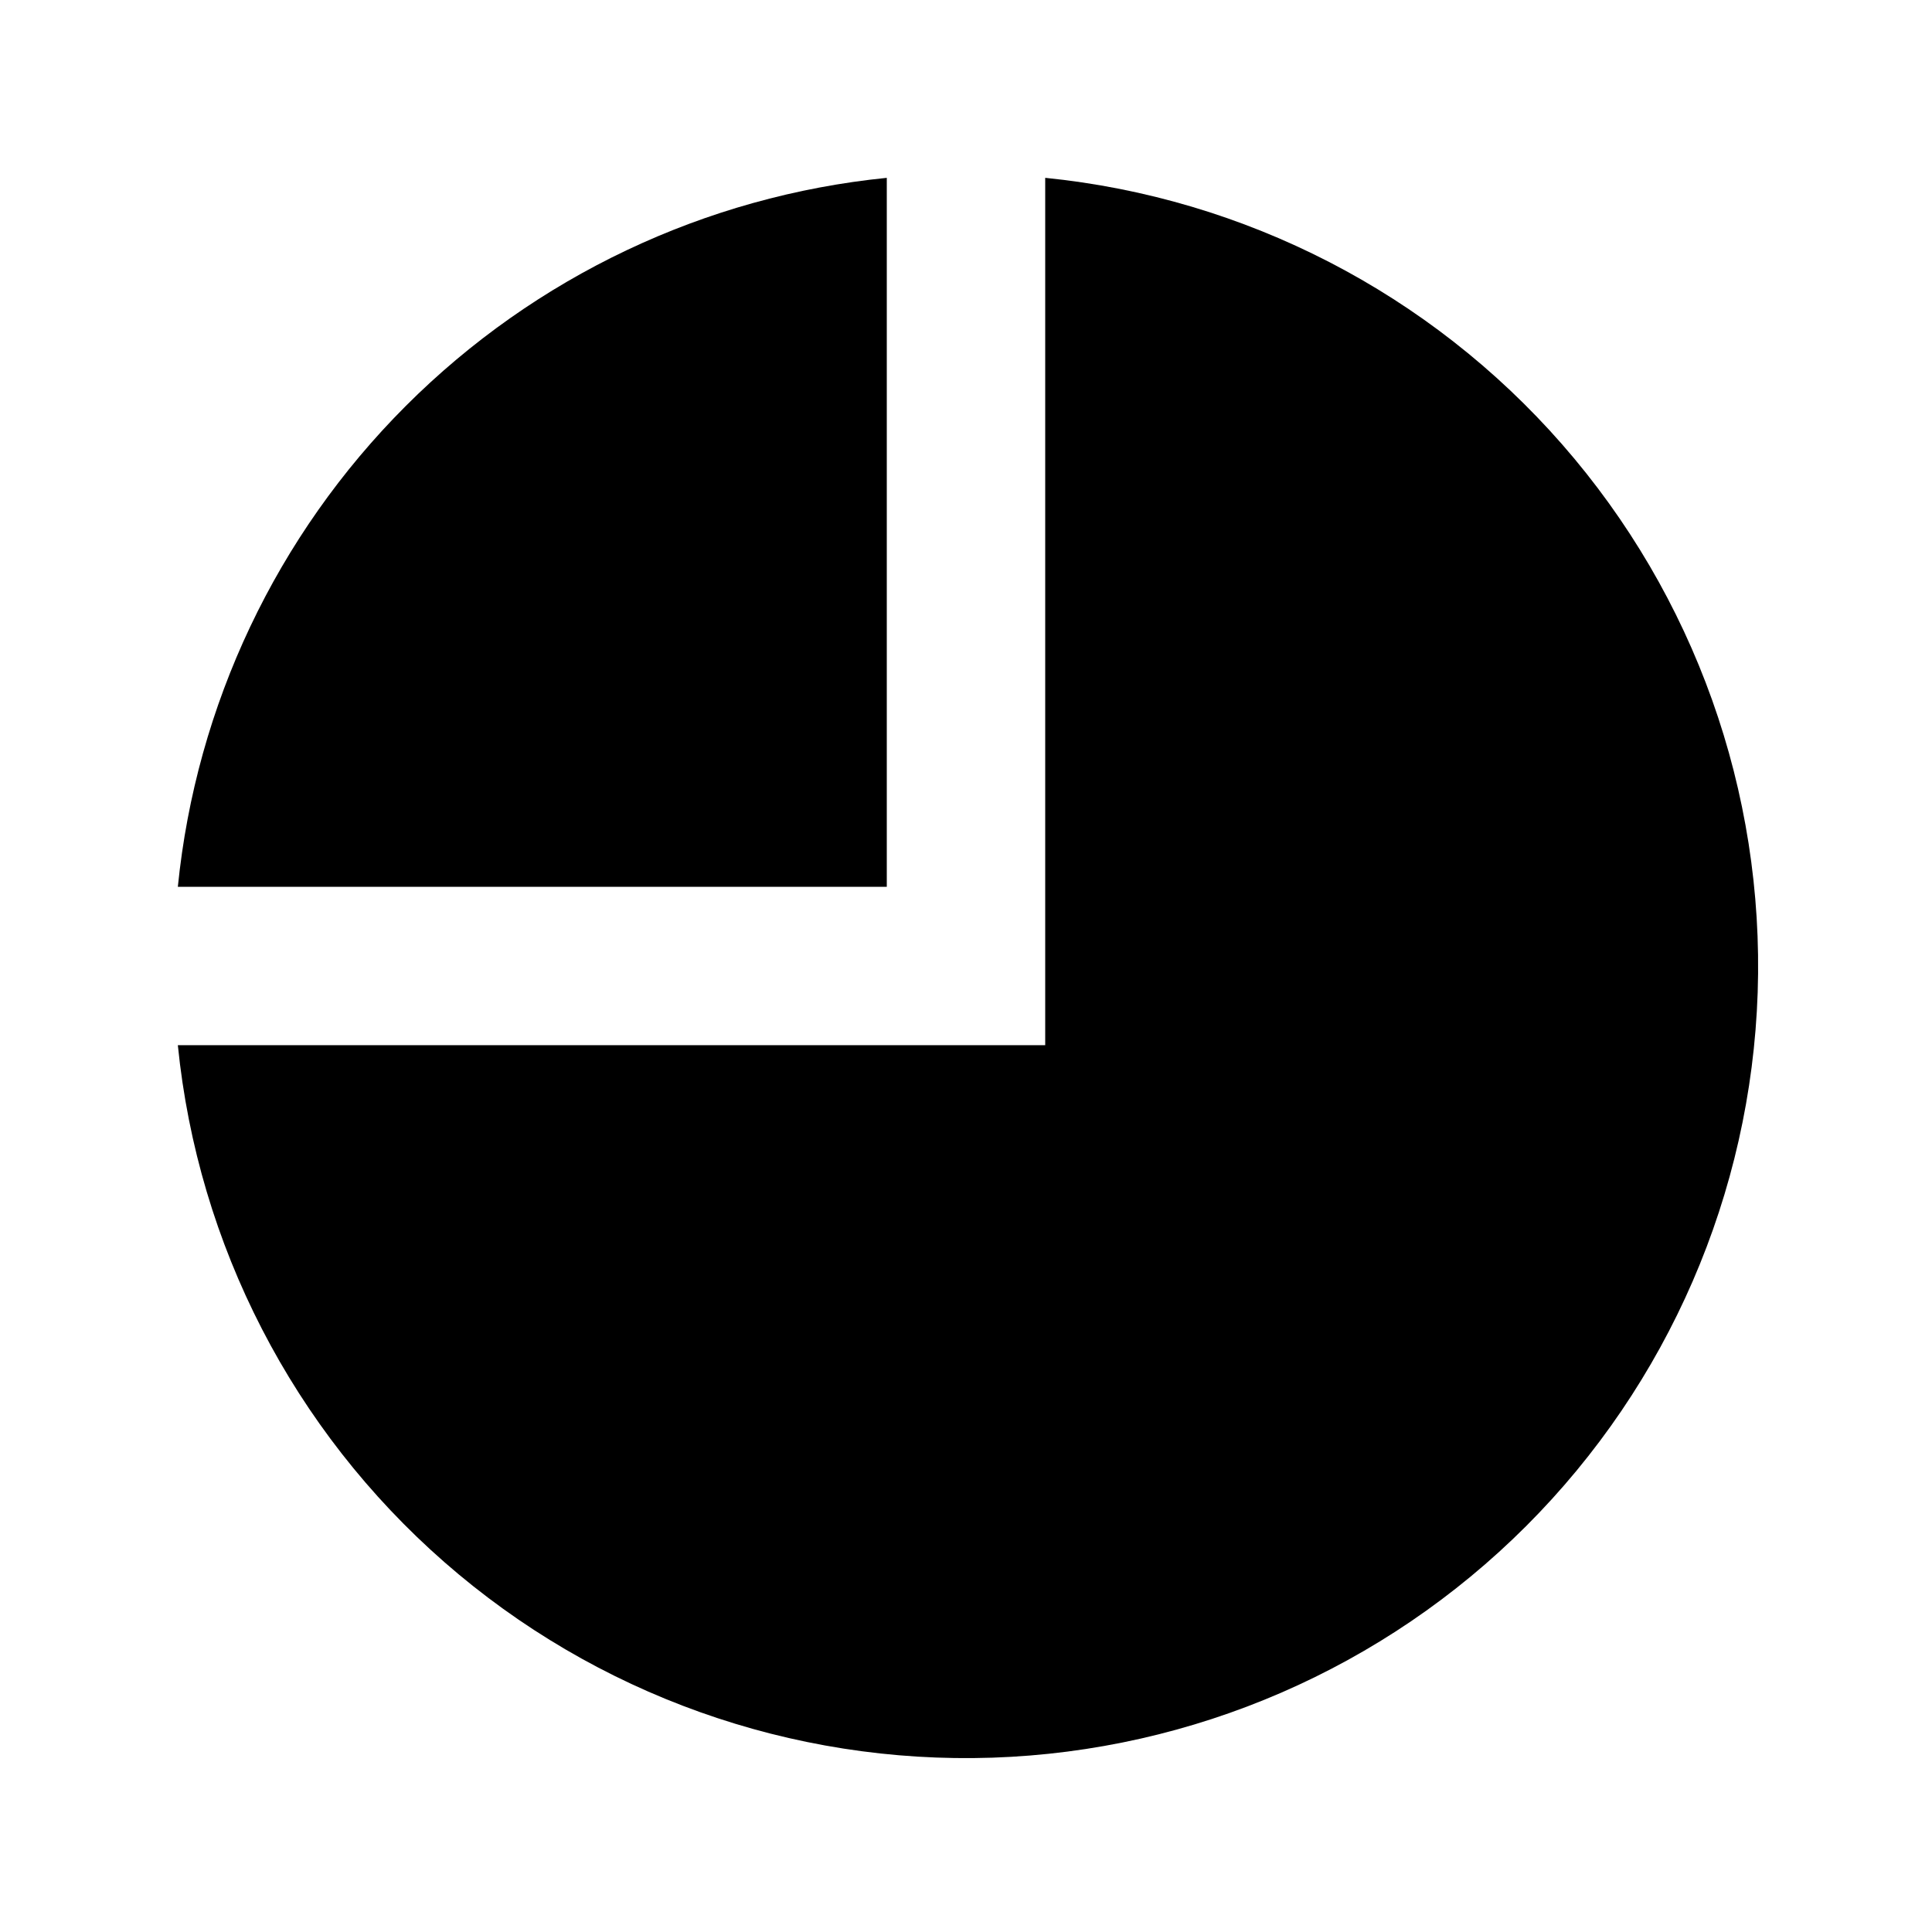
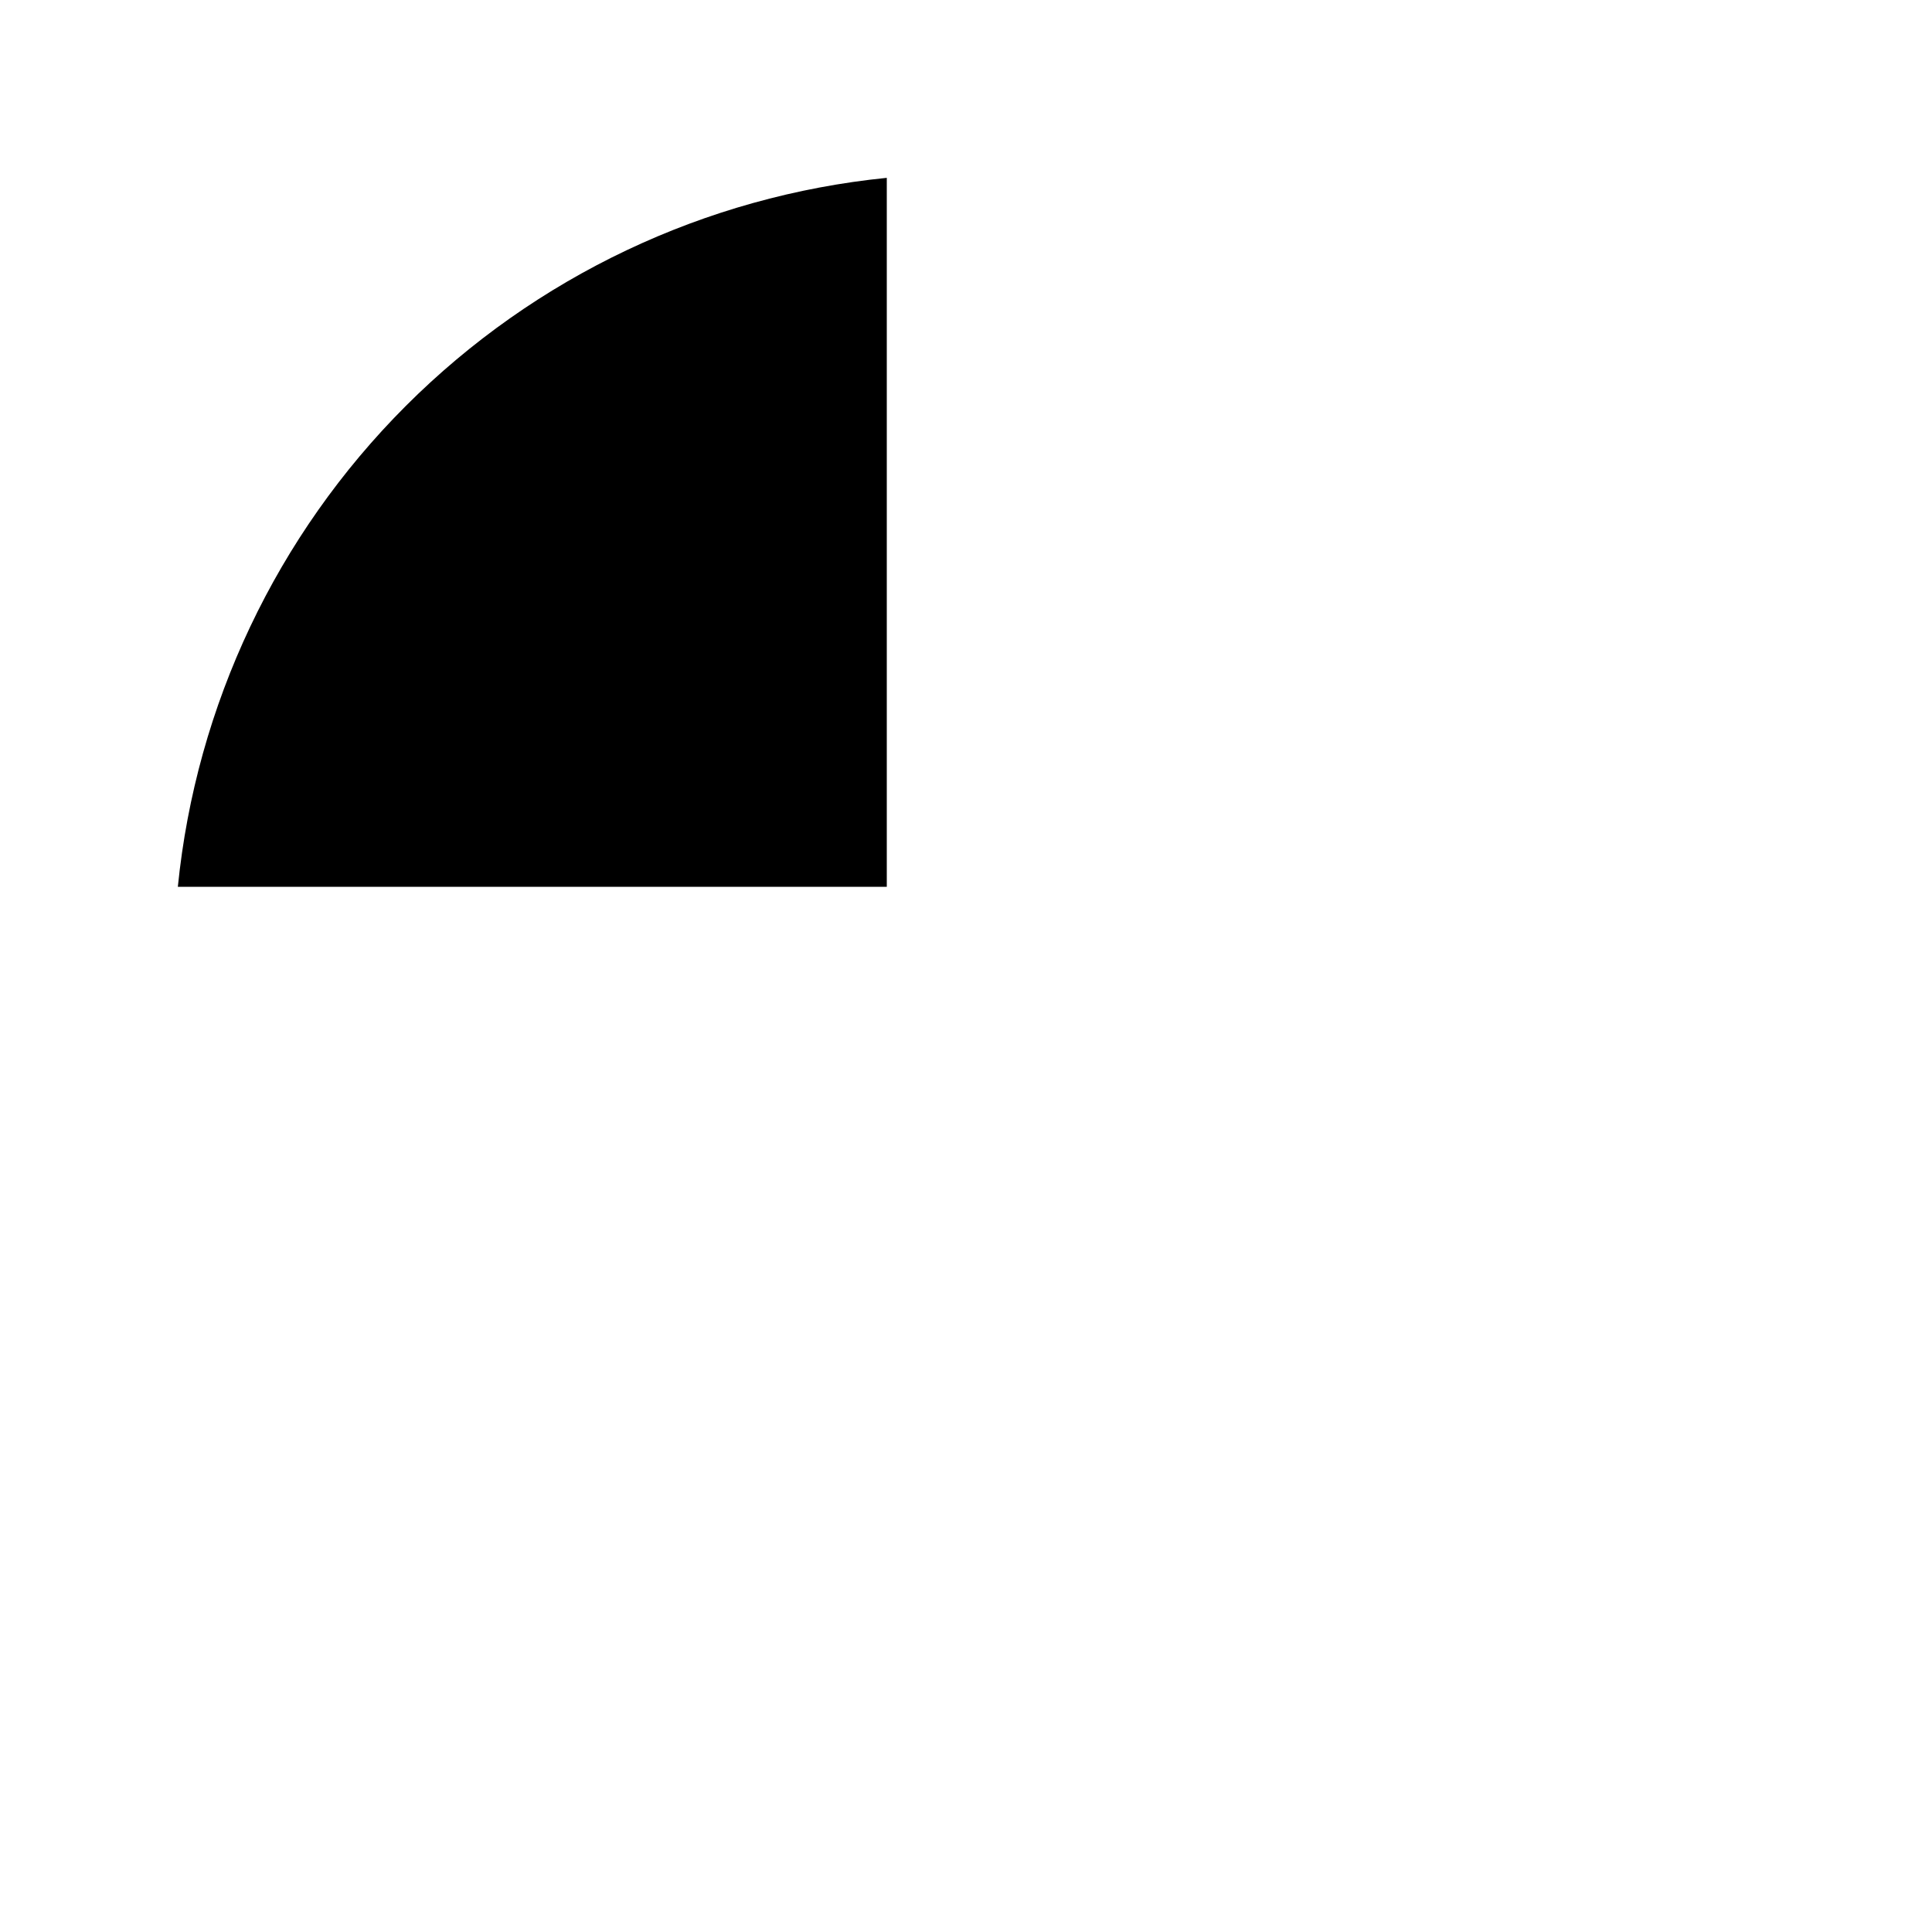
<svg xmlns="http://www.w3.org/2000/svg" fill="#000000" width="800px" height="800px" version="1.1" viewBox="144 144 512 512">
  <g>
    <path d="m191.13 379.01h187.88v-187.88c-48.184 4.84-93.207 26.191-127.45 60.43-34.238 34.242-55.59 79.266-60.43 127.45z" />
-     <path d="m420.99 191.13v229.86h-229.86c5.324 52.98 30.586 101.96 70.668 137.02 40.082 35.055 91.988 53.57 145.21 51.793 53.219-1.781 103.77-23.715 141.43-61.367 37.652-37.656 59.586-88.211 61.367-141.43 1.777-53.219-16.738-105.12-51.793-145.21-35.055-40.082-84.035-65.344-137.02-70.668z" />
  </g>
</svg>